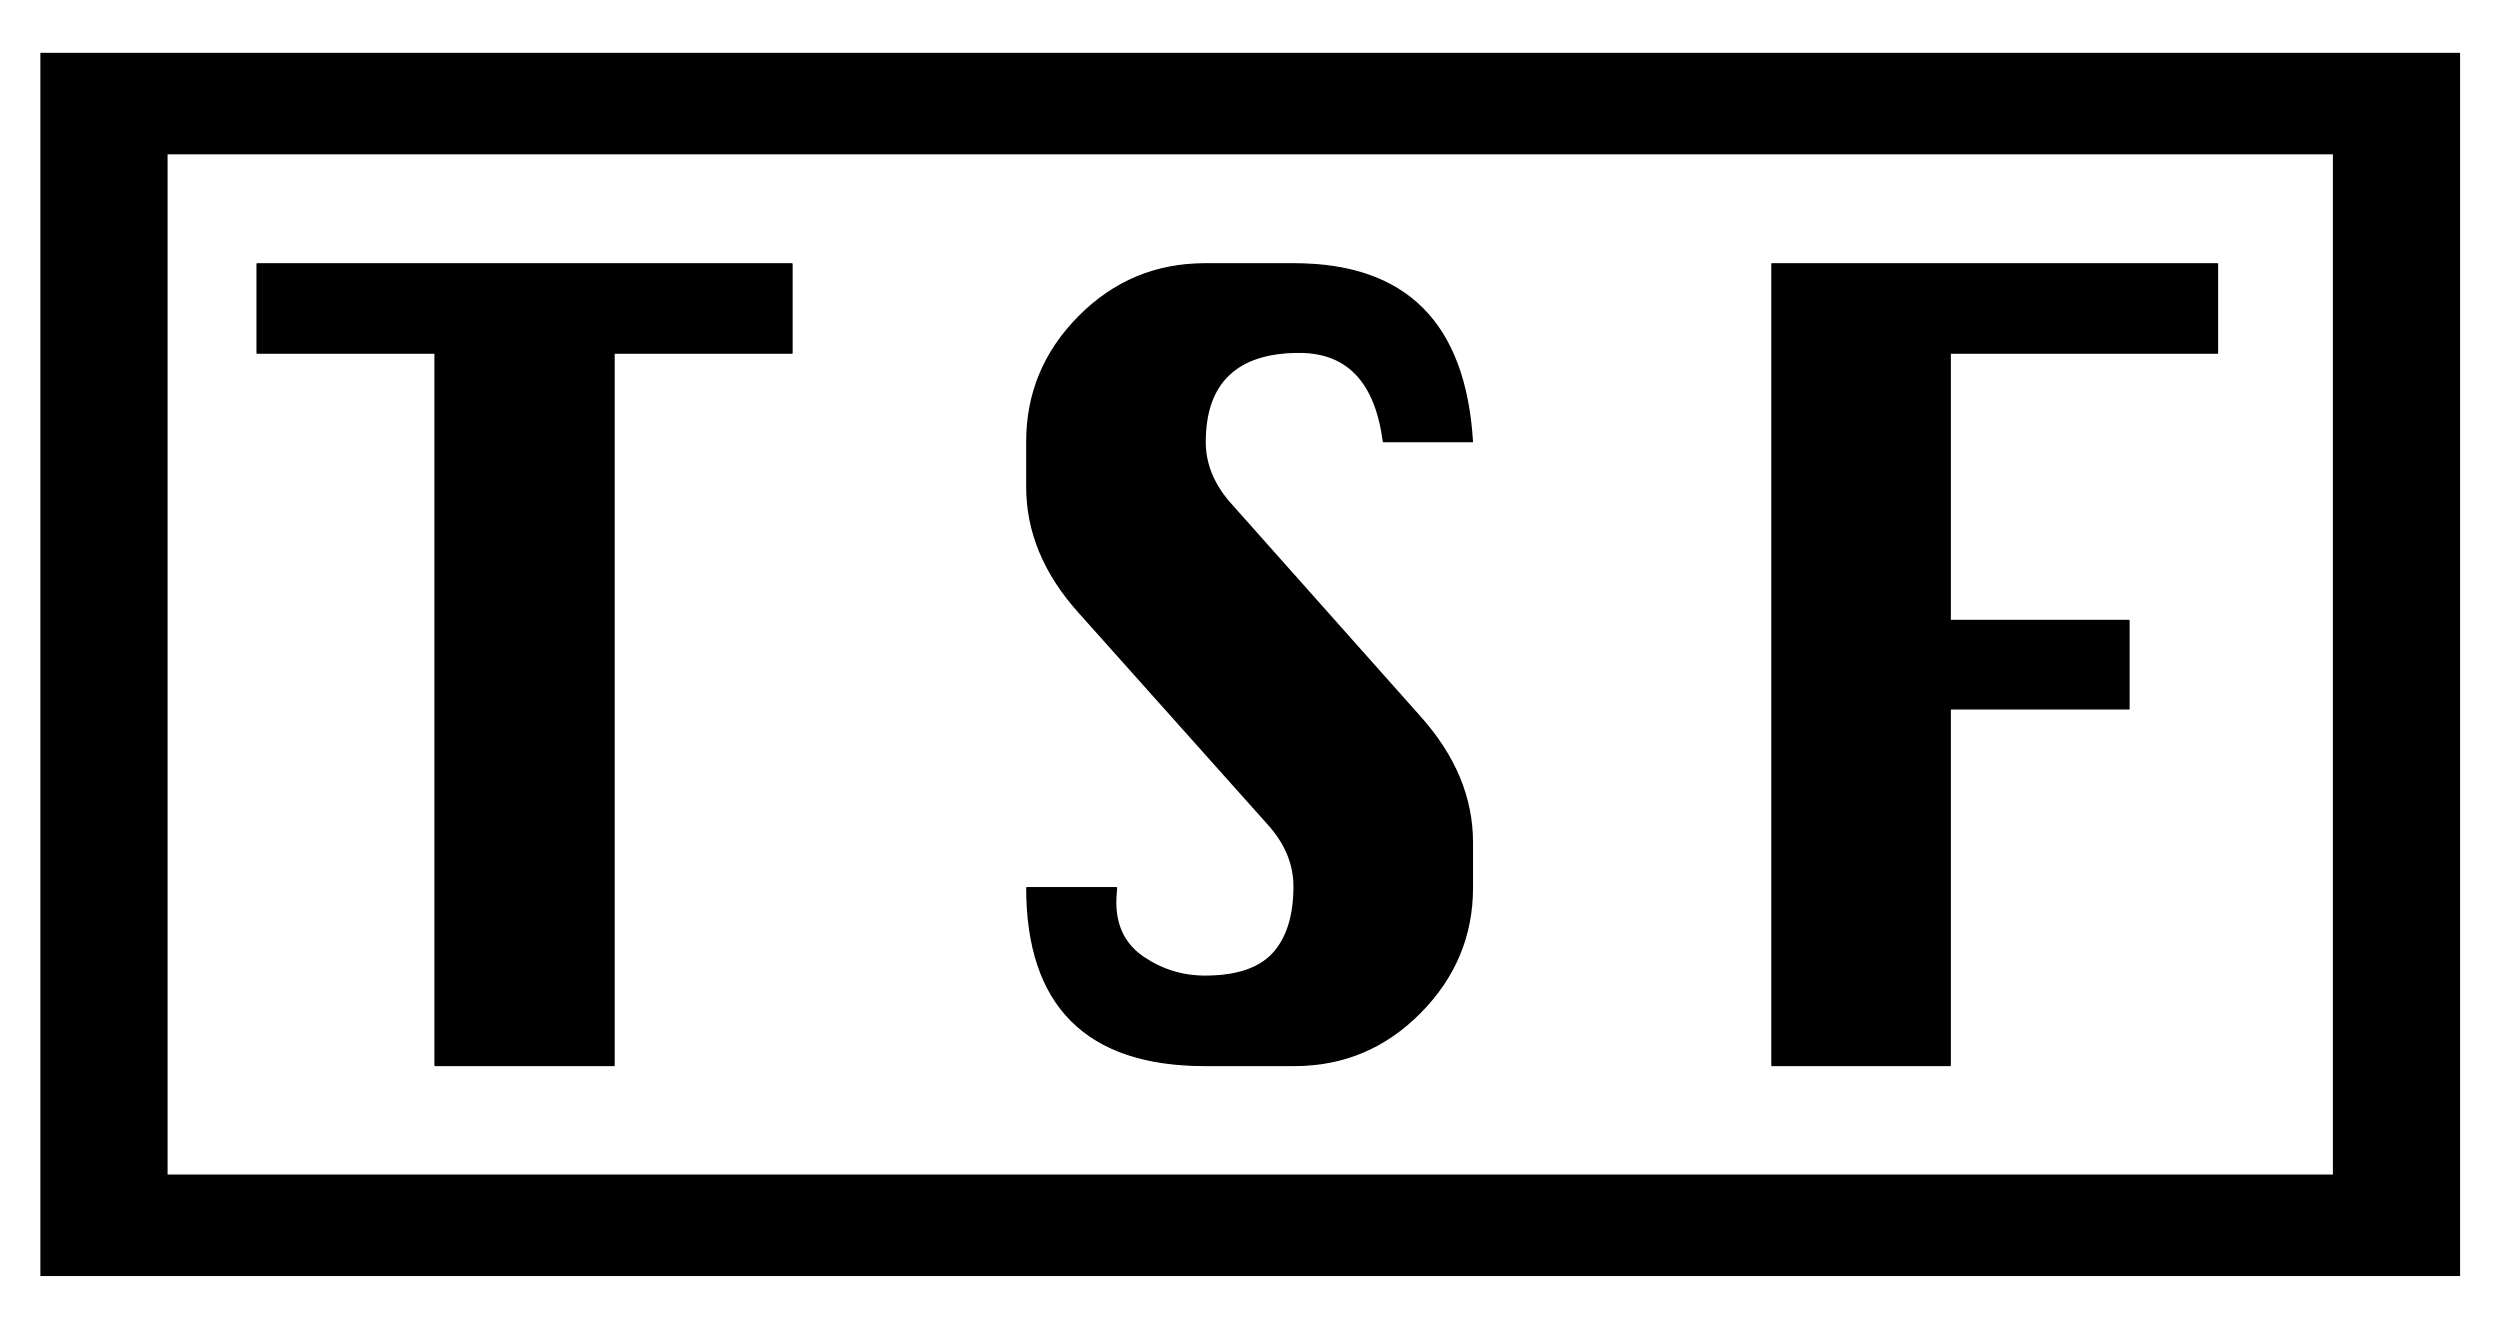
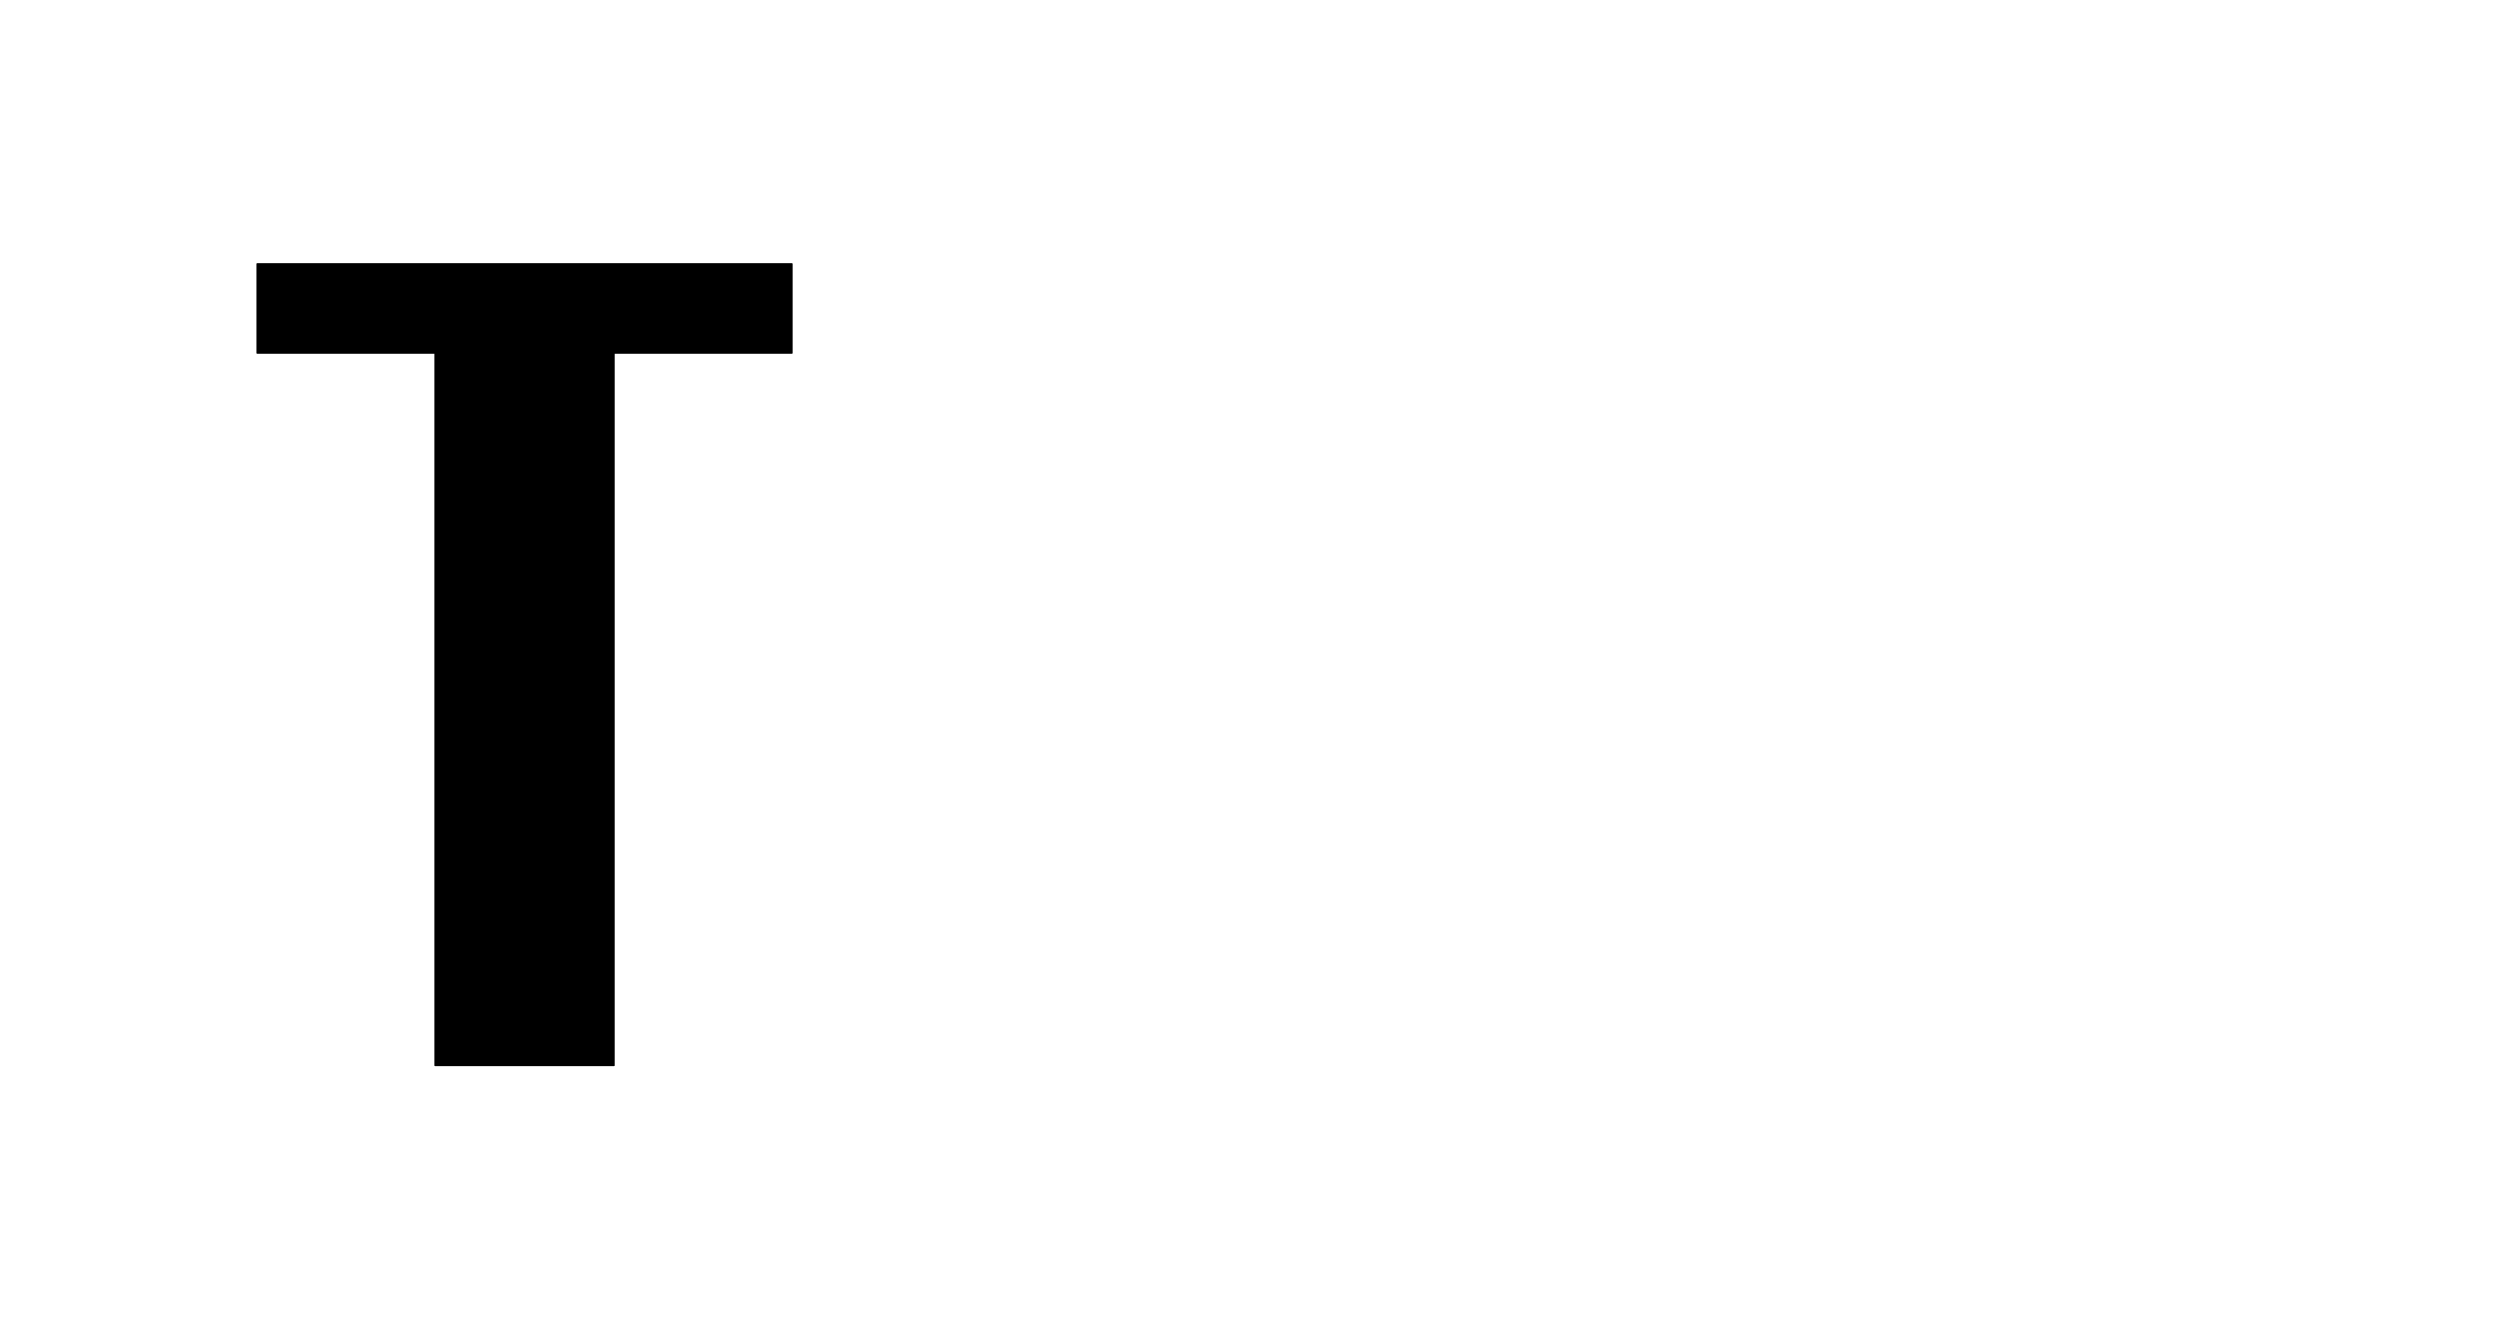
<svg xmlns="http://www.w3.org/2000/svg" width="100%" height="100%" viewBox="0 0 1796 956" version="1.1" xml:space="preserve" style="fill-rule:evenodd;clip-rule:evenodd;stroke-linecap:square;stroke-miterlimit:1.5;">
  <g transform="matrix(1,0,0,1,-616.808,-488.153)">
    <g transform="matrix(0.931,0,0,0.743,104.95,247.945)">
-       <rect x="630.031" y="423.439" width="1769" height="1084.57" style="fill:none;stroke:black;stroke-width:98.15px;" />
-     </g>
+       </g>
    <g transform="matrix(7.445,0,0,5.244,-7408.34,-261.588)">
      <path d="M1119.92,288.943L1119.92,191.352L1102.75,191.352L1102.75,179.11L1154.33,179.11L1154.33,191.352L1137.16,191.352L1137.16,288.943L1119.92,288.943Z" style="fill-rule:nonzero;stroke:black;stroke-width:0.16px;stroke-linecap:butt;stroke-linejoin:round;stroke-miterlimit:2;" />
    </g>
    <g transform="matrix(7.445,0,0,5.244,-7303.56,-261.588)">
-       <path d="M1205.91,203.479L1197.36,203.479C1196.61,195.318 1193.9,191.237 1189.22,191.237C1186.21,191.237 1183.94,192.267 1182.41,194.326C1180.88,196.386 1180.12,199.456 1180.12,203.536C1180.12,206.587 1180.96,209.448 1182.66,212.117L1200.87,241.177C1204.23,246.516 1205.91,252.256 1205.91,258.396L1205.91,264.574C1205.91,271.171 1204.23,276.882 1200.87,281.706C1197.51,286.531 1193.47,288.943 1188.74,288.943L1180.12,288.943C1174.42,288.943 1170.14,286.903 1167.26,282.822C1164.39,278.741 1162.95,272.659 1162.95,264.574L1171.57,264.574C1171.52,265.413 1171.49,266.08 1171.49,266.576C1171.49,269.894 1172.39,272.411 1174.19,274.127C1175.99,275.843 1177.97,276.701 1180.12,276.701C1183.18,276.701 1185.38,275.652 1186.73,273.555C1188.07,271.457 1188.74,268.406 1188.74,264.402C1188.74,261.313 1187.89,258.453 1186.2,255.821L1167.99,226.876C1164.63,221.575 1162.95,215.835 1162.95,209.657L1162.95,203.479C1162.95,196.843 1164.63,191.123 1167.99,186.318C1171.35,181.513 1175.39,179.11 1180.12,179.11L1188.74,179.11C1199.49,179.11 1205.21,187.233 1205.91,203.479Z" style="fill-rule:nonzero;stroke:black;stroke-width:0.16px;stroke-linecap:butt;stroke-linejoin:round;stroke-miterlimit:2;" />
-     </g>
+       </g>
    <g transform="matrix(7.445,0,0,5.244,-7216.47,-261.588)">
-       <path d="M1223.15,288.943L1223.15,179.11L1266.11,179.11L1266.11,191.352L1240.32,191.352L1240.32,227.963L1257.57,227.963L1257.57,240.09L1240.32,240.09L1240.32,288.943L1223.15,288.943Z" style="fill-rule:nonzero;stroke:black;stroke-width:0.16px;stroke-linecap:butt;stroke-linejoin:round;stroke-miterlimit:2;" />
-     </g>
+       </g>
  </g>
</svg>